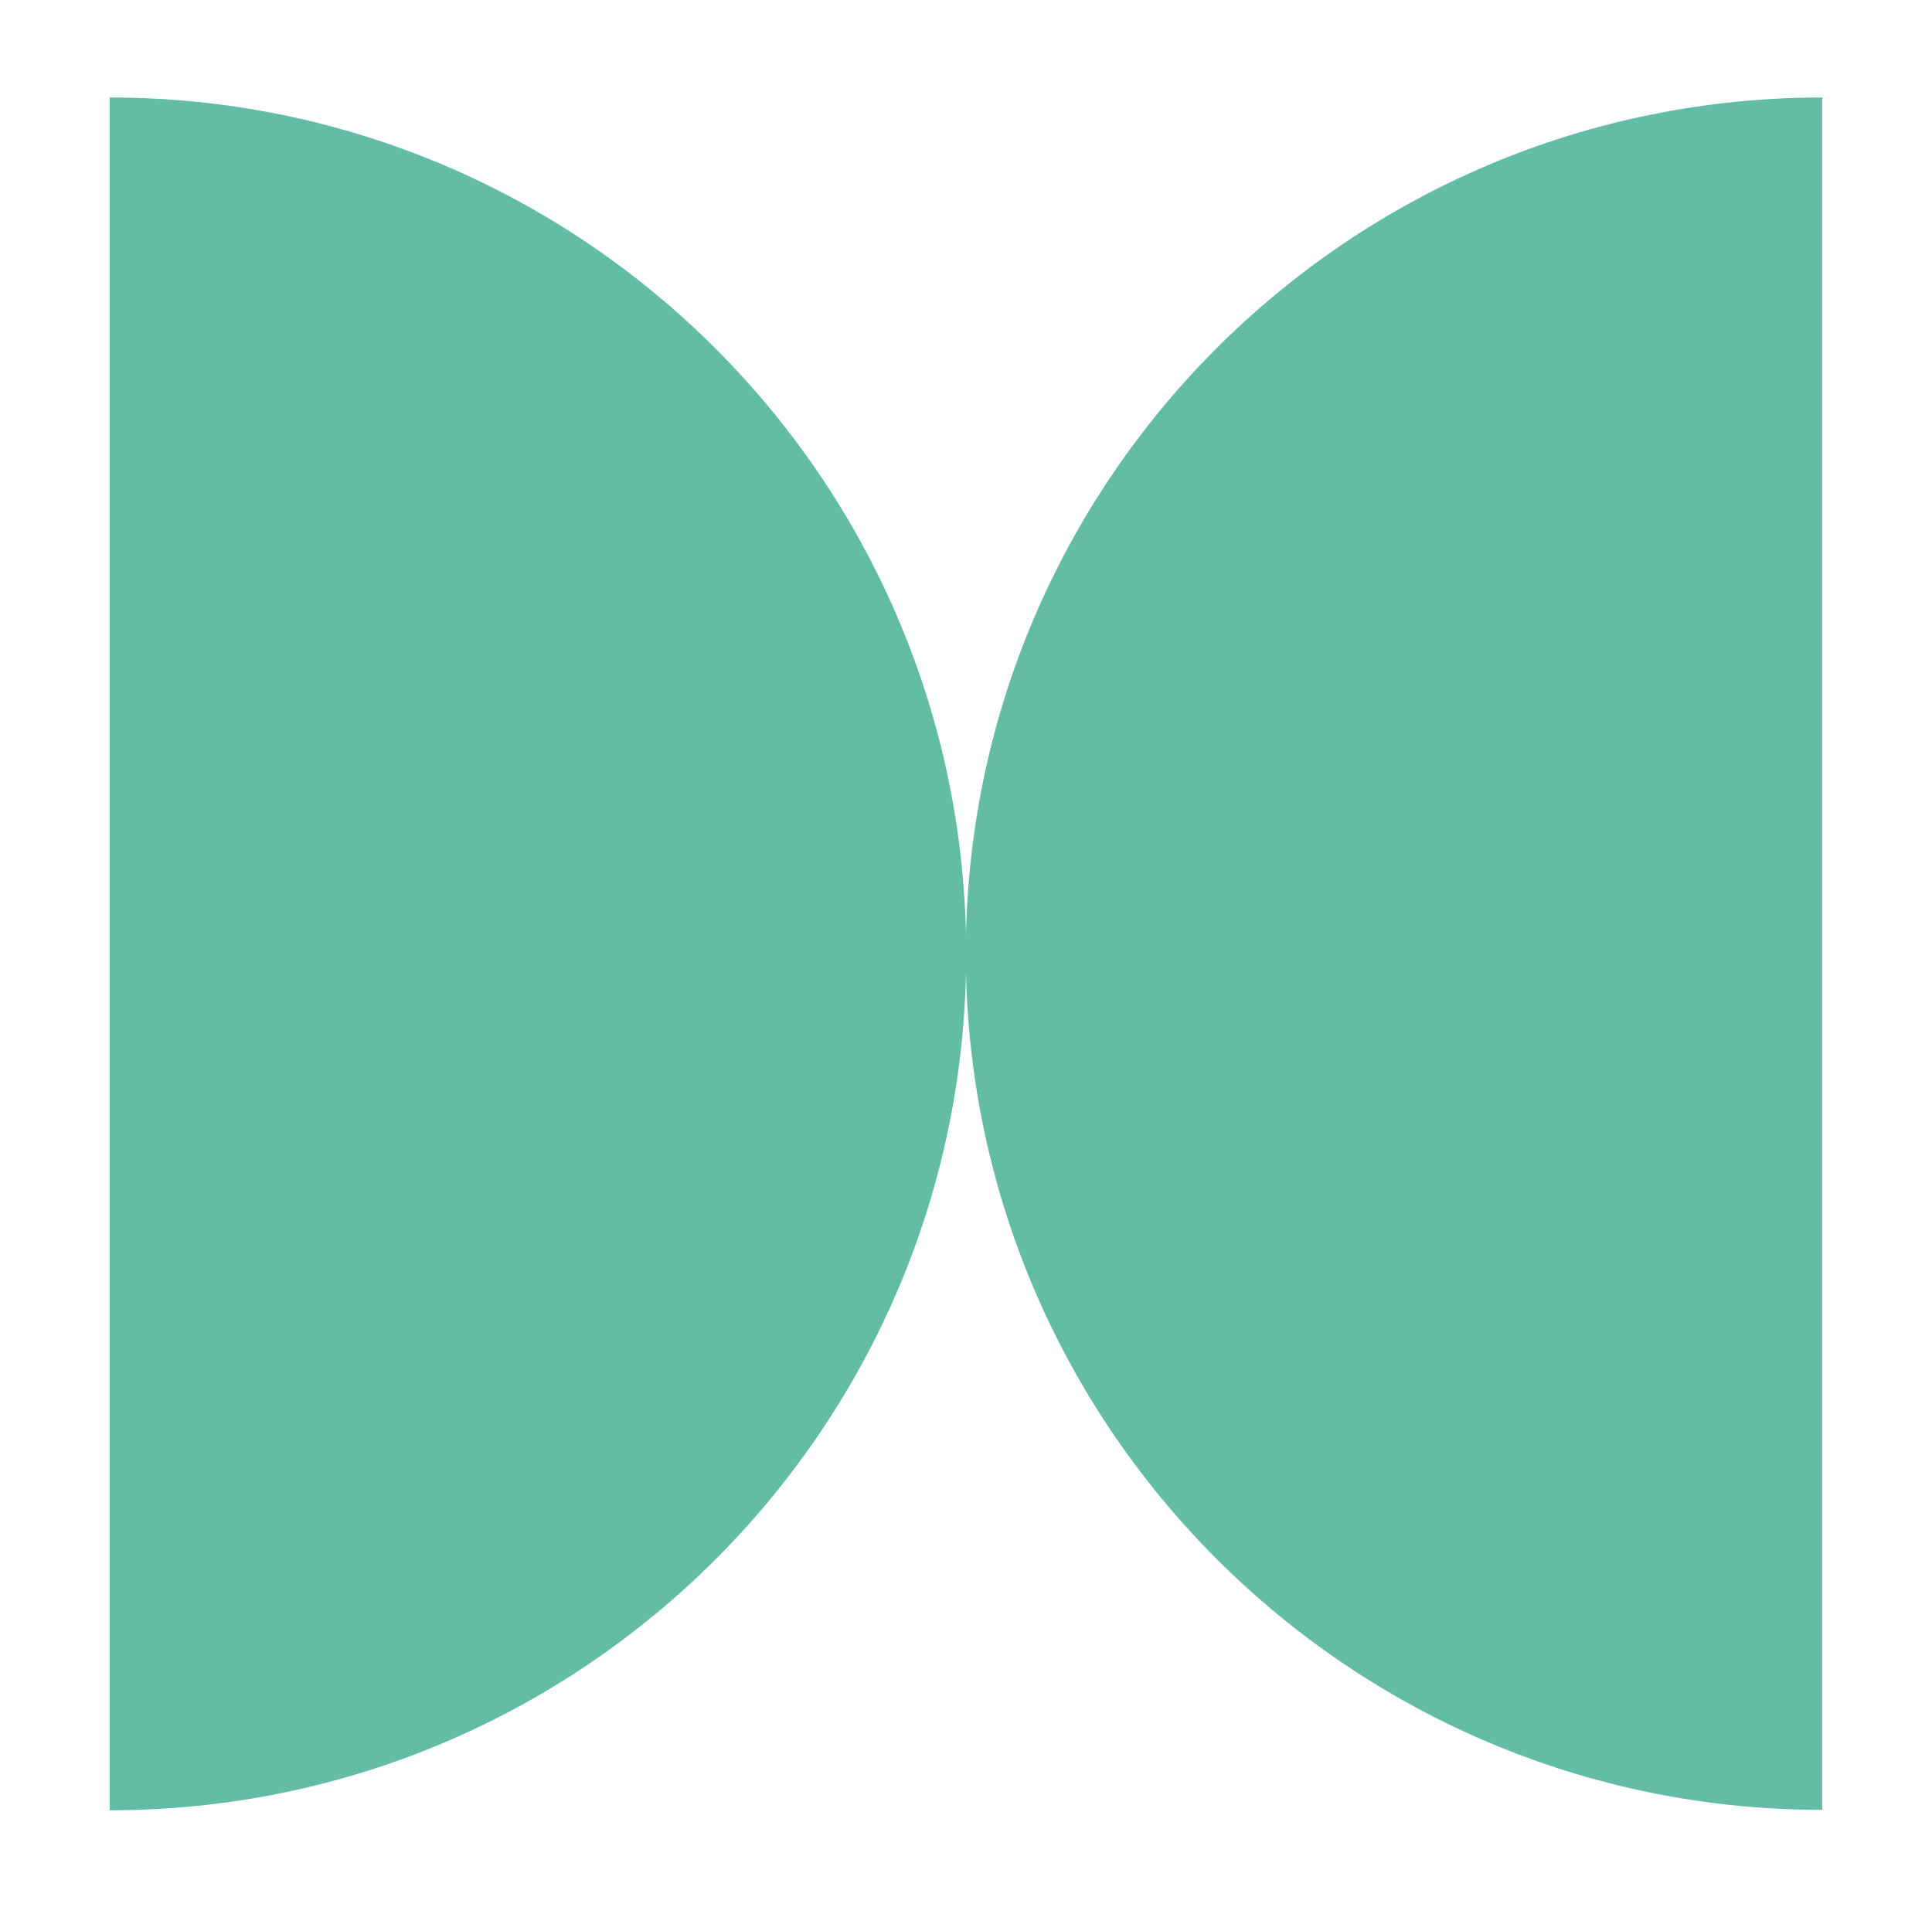
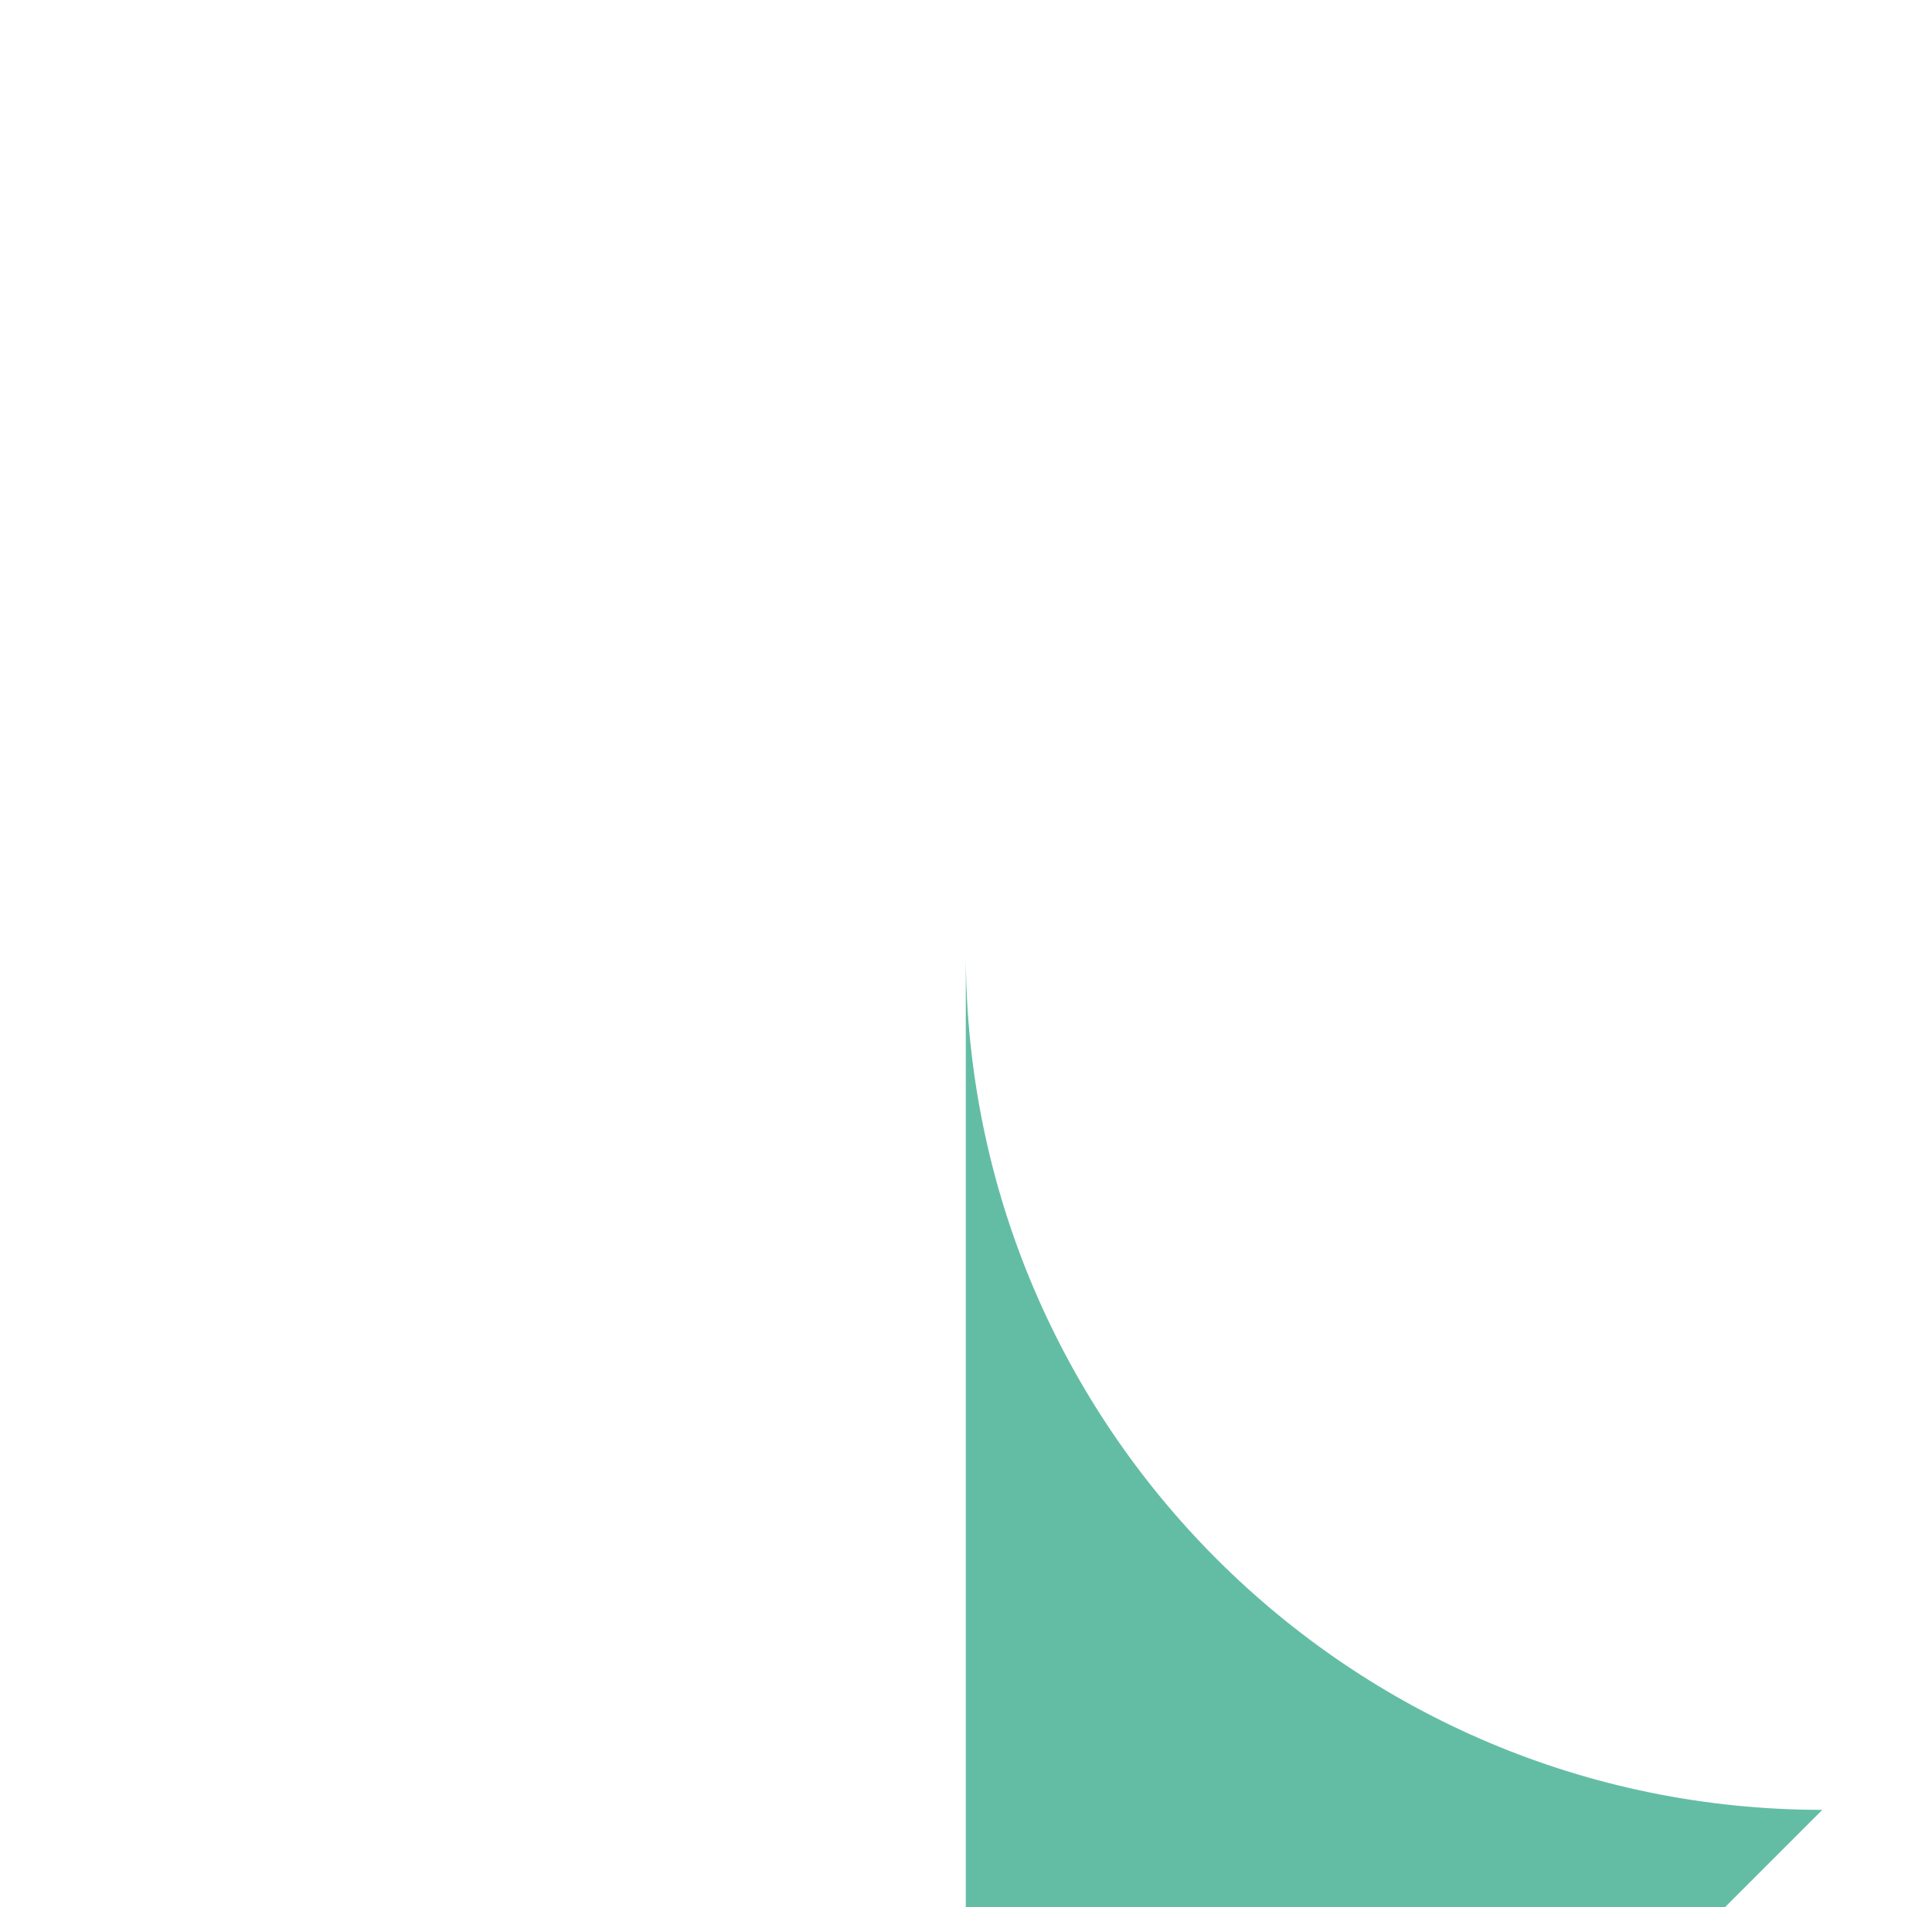
<svg xmlns="http://www.w3.org/2000/svg" id="Calque_1" viewBox="0 0 459.7 453.9">
  <defs>
    <style>      .st0 {        fill: #63bda4;      }    </style>
  </defs>
-   <path class="st0" d="M26.1,23.2c112.5,0,203.8,91.2,203.8,203.8s-91.2,203.8-203.8,203.8V23.2Z" />
-   <path class="st0" d="M433.6,430.7c-112.5,0-203.8-91.2-203.8-203.8S321.1,23.2,433.6,23.2v407.6Z" />
+   <path class="st0" d="M433.6,430.7c-112.5,0-203.8-91.2-203.8-203.8v407.6Z" />
</svg>